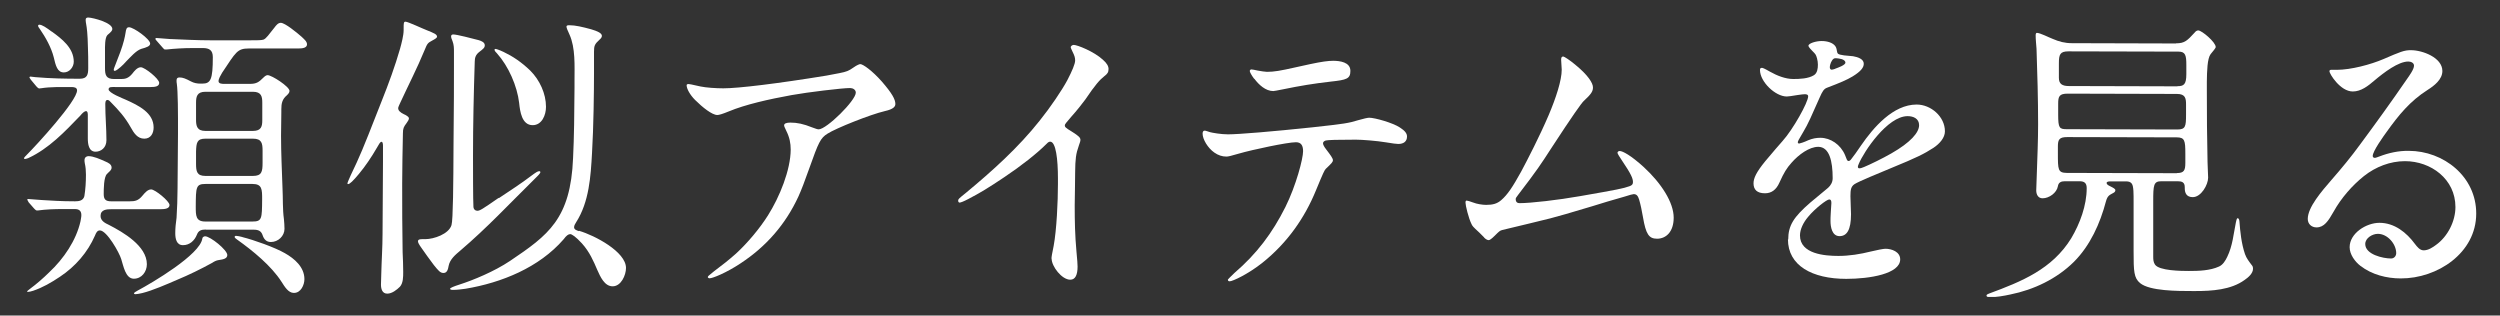
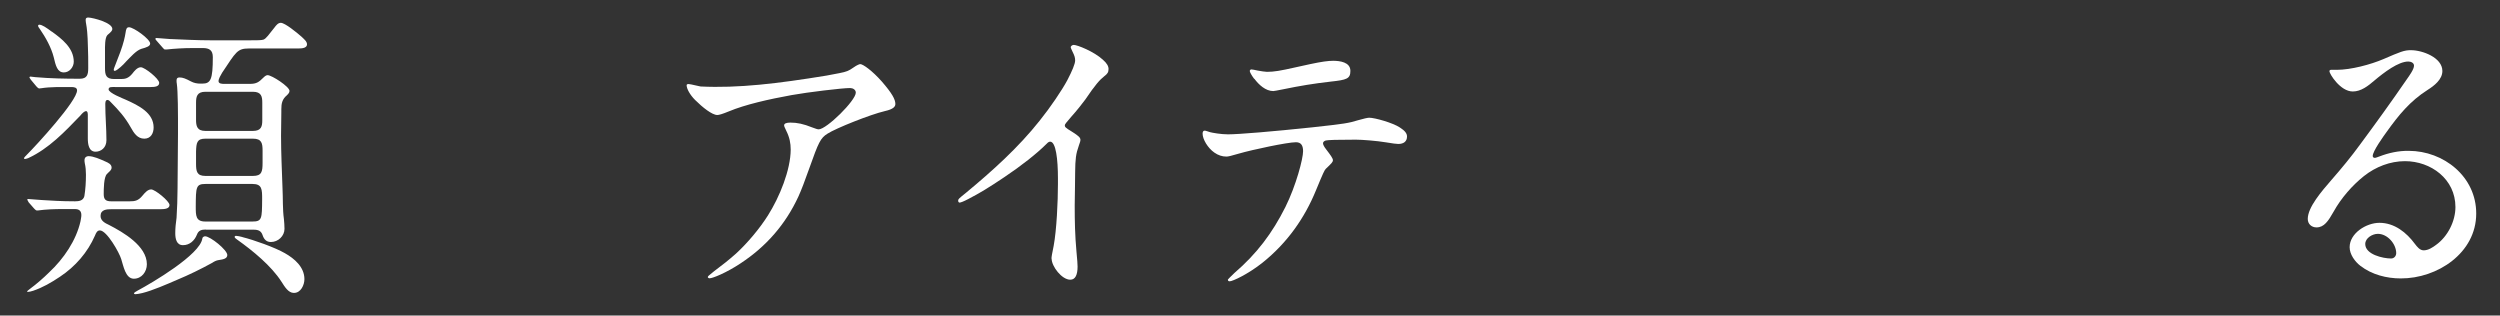
<svg xmlns="http://www.w3.org/2000/svg" width="103" height="13" viewBox="0 0 103 13" fill="none">
  <rect x="0" y="0" width="103" height="13" fill="#333333" stroke="none" />
  <g clip-path="url(#clip0_2488_293)">
    <path d="M1.261 3.267C1.225 3.22 1.214 3.202 1.214 3.191C1.214 3.167 1.237 3.155 1.249 3.155L1.462 3.179C2.07 3.232 2.678 3.244 3.287 3.244C3.594 3.244 3.635 3.072 3.635 2.801C3.635 2.464 3.635 2.192 3.623 1.968C3.612 1.383 3.576 1.135 3.553 1.011C3.541 0.946 3.529 0.875 3.529 0.822C3.529 0.745 3.564 0.722 3.641 0.722C3.848 0.733 4.628 0.934 4.628 1.194C4.628 1.253 4.592 1.306 4.427 1.442C4.315 1.554 4.326 1.938 4.326 2.086V2.807C4.326 3.102 4.374 3.256 4.71 3.256H4.982C5.153 3.256 5.289 3.232 5.454 3.031C5.531 2.931 5.655 2.771 5.803 2.771C5.962 2.771 6.559 3.244 6.559 3.415C6.559 3.563 6.388 3.586 6.21 3.586H4.758C4.61 3.586 4.474 3.569 4.474 3.681C4.474 3.829 5.059 4.053 5.177 4.106C5.732 4.354 6.329 4.655 6.329 5.252C6.329 5.488 6.216 5.713 5.945 5.713C5.661 5.713 5.514 5.476 5.389 5.252C5.141 4.815 4.905 4.555 4.563 4.207C4.527 4.171 4.486 4.118 4.427 4.118C4.338 4.118 4.338 4.242 4.338 4.301C4.338 4.797 4.385 5.282 4.385 5.778C4.385 6.085 4.161 6.25 3.936 6.25C3.653 6.25 3.618 5.925 3.618 5.707V4.75C3.618 4.703 3.618 4.579 3.547 4.579C3.476 4.579 3.387 4.667 3.31 4.762C2.667 5.429 2.017 6.12 1.16 6.516C1.101 6.54 1.036 6.551 1.025 6.551C1.001 6.551 0.989 6.528 0.989 6.516C0.989 6.492 1.066 6.416 1.125 6.356C1.497 5.984 3.175 4.165 3.175 3.722C3.175 3.598 3.039 3.586 2.938 3.586C2.543 3.586 2.082 3.575 1.71 3.634L1.609 3.645C1.609 3.645 1.562 3.634 1.497 3.557L1.261 3.273V3.267ZM1.172 8.312C1.137 8.264 1.125 8.235 1.125 8.223C1.125 8.199 1.149 8.199 1.16 8.199L1.716 8.241C2.088 8.264 2.519 8.294 3.092 8.294C3.251 8.294 3.429 8.27 3.476 8.081C3.523 7.798 3.541 7.485 3.541 7.201C3.541 7.042 3.529 6.876 3.494 6.729C3.482 6.681 3.482 6.628 3.482 6.593C3.482 6.492 3.558 6.433 3.641 6.433C3.854 6.433 4.125 6.557 4.35 6.658C4.462 6.705 4.598 6.77 4.598 6.906C4.598 7.018 4.474 7.089 4.409 7.166C4.273 7.29 4.273 7.81 4.273 7.999C4.273 8.223 4.362 8.294 4.58 8.294H5.348C5.561 8.294 5.697 8.27 5.868 8.063C5.98 7.928 6.092 7.804 6.228 7.804C6.388 7.804 6.984 8.288 6.984 8.447C6.984 8.595 6.795 8.619 6.624 8.619H4.592C4.391 8.619 4.143 8.636 4.143 8.896C4.143 9.097 4.326 9.192 4.492 9.268C5.076 9.57 6.051 10.131 6.051 10.887C6.051 11.194 5.838 11.483 5.514 11.483C5.165 11.483 5.082 10.934 4.994 10.674C4.923 10.426 4.403 9.493 4.114 9.493C4.001 9.493 3.954 9.605 3.913 9.706C3.612 10.397 3.104 10.981 2.472 11.401C2.1 11.649 1.763 11.844 1.367 11.979C1.308 12.003 1.184 12.027 1.143 12.027C1.131 12.027 1.119 12.027 1.119 12.003C1.119 11.991 1.166 11.956 1.279 11.867C1.468 11.731 1.798 11.448 2.023 11.223C2.631 10.656 3.139 9.9 3.316 9.121C3.328 9.032 3.352 8.949 3.352 8.861C3.352 8.672 3.24 8.613 3.08 8.613H2.596C2.247 8.613 1.887 8.625 1.556 8.672H1.509C1.509 8.672 1.462 8.66 1.397 8.583L1.16 8.312H1.172ZM2.135 1.301C2.543 1.596 3.039 1.974 3.039 2.541C3.039 2.765 2.861 2.984 2.631 2.984C2.359 2.984 2.294 2.7 2.212 2.352C2.111 1.956 1.881 1.543 1.645 1.2C1.621 1.165 1.568 1.1 1.568 1.064C1.568 1.041 1.592 1.017 1.615 1.017C1.739 1.017 1.911 1.141 2.135 1.306V1.301ZM6.187 1.791C6.187 1.903 6.051 1.95 5.815 2.015C5.602 2.086 5.366 2.364 5.206 2.523C5.13 2.612 5.047 2.694 4.958 2.771L4.846 2.86C4.799 2.895 4.758 2.919 4.722 2.919C4.698 2.919 4.687 2.907 4.687 2.883C4.687 2.86 4.687 2.836 4.71 2.783L4.958 2.139C5.094 1.767 5.147 1.519 5.171 1.36C5.195 1.188 5.218 1.123 5.319 1.123C5.502 1.123 6.187 1.608 6.187 1.797V1.791ZM9.365 10.503C9.365 10.65 9.217 10.686 9.004 10.716C8.916 10.727 8.821 10.775 8.744 10.828C8.272 11.088 7.788 11.324 7.291 11.531C6.896 11.702 6.275 11.974 5.862 12.074C5.762 12.098 5.638 12.121 5.579 12.121C5.555 12.121 5.519 12.11 5.519 12.086C5.519 12.062 5.596 12.009 5.667 11.974C6.264 11.655 8.248 10.491 8.337 9.824C8.337 9.776 8.402 9.735 8.449 9.735C8.662 9.735 9.365 10.296 9.365 10.509V10.503ZM8.473 9.457C8.301 9.457 8.177 9.493 8.112 9.67C8.012 9.918 7.811 10.101 7.539 10.101C7.268 10.101 7.221 9.83 7.221 9.605C7.221 9.392 7.244 9.186 7.274 8.973C7.297 8.577 7.315 8.17 7.315 7.768C7.315 6.947 7.374 4.059 7.285 3.45C7.274 3.403 7.274 3.362 7.274 3.315C7.274 3.226 7.309 3.191 7.398 3.191C7.534 3.191 7.646 3.238 7.87 3.356C7.994 3.421 8.118 3.445 8.254 3.445H8.331C8.679 3.445 8.768 3.285 8.768 2.352C8.768 2.068 8.62 1.98 8.36 1.98H7.941C7.557 1.98 7.197 2.003 6.86 2.039H6.813C6.766 2.039 6.754 2.027 6.701 1.962L6.453 1.679C6.417 1.643 6.405 1.631 6.405 1.59C6.405 1.566 6.441 1.566 6.453 1.566L6.996 1.608C7.569 1.631 8.124 1.661 8.697 1.661H10.286C10.581 1.661 10.782 1.661 10.859 1.631C10.971 1.584 11.072 1.43 11.308 1.135C11.373 1.047 11.456 0.94 11.568 0.94C11.739 0.94 12.223 1.336 12.424 1.513C12.513 1.602 12.649 1.702 12.649 1.826C12.649 1.974 12.46 1.997 12.3 1.997H10.257C9.772 1.997 9.725 2.139 9.152 2.996C9.087 3.108 9.004 3.244 9.004 3.344C9.004 3.456 9.164 3.456 9.252 3.456H10.292C10.564 3.456 10.664 3.386 10.853 3.197C10.9 3.149 10.965 3.096 11.024 3.096C11.196 3.096 11.928 3.569 11.928 3.746C11.928 3.823 11.863 3.882 11.816 3.929C11.627 4.088 11.591 4.266 11.591 4.496V4.62C11.591 4.945 11.579 5.264 11.579 5.589C11.579 6.309 11.615 7.03 11.639 7.745C11.662 8.182 11.639 8.613 11.698 9.032C11.71 9.168 11.721 9.292 11.721 9.428C11.721 9.723 11.461 9.971 11.16 9.971C10.977 9.971 10.877 9.859 10.823 9.7C10.764 9.511 10.64 9.463 10.451 9.463H8.49L8.473 9.457ZM10.398 9.127C10.794 9.127 10.794 9.014 10.8 8.211C10.8 7.804 10.8 7.579 10.404 7.579H8.467C8.071 7.579 8.071 7.709 8.065 8.506C8.065 8.89 8.065 9.127 8.461 9.127H10.398ZM8.461 5.713C8.112 5.713 8.089 5.884 8.077 6.244V6.752C8.077 7.059 8.112 7.248 8.461 7.248H10.422C10.782 7.248 10.818 7.077 10.818 6.705V6.209C10.818 5.902 10.782 5.713 10.422 5.713H8.461ZM10.422 5.394C10.77 5.394 10.806 5.199 10.806 4.951V4.23C10.806 3.982 10.77 3.781 10.422 3.781H8.461C8.112 3.781 8.077 3.988 8.077 4.236V4.933C8.077 5.181 8.112 5.394 8.461 5.394H10.422ZM9.991 9.77C10.451 9.883 11.332 10.196 11.739 10.432C12.135 10.656 12.542 11.005 12.542 11.501C12.542 11.737 12.395 12.074 12.105 12.068C11.881 12.068 11.733 11.82 11.597 11.607C11.178 10.952 10.41 10.326 9.778 9.877C9.743 9.853 9.666 9.8 9.666 9.765C9.666 9.729 9.701 9.717 9.725 9.717C9.784 9.717 9.884 9.741 9.985 9.765L9.991 9.77Z" fill="white" />
-     <path d="M16.677 4.72C16.813 4.797 16.848 4.832 16.848 4.88C16.848 4.927 16.801 5.004 16.748 5.075C16.636 5.222 16.6 5.287 16.6 5.494C16.588 6.138 16.57 6.917 16.57 7.555C16.57 8.5 16.57 9.44 16.588 10.385C16.6 10.656 16.612 10.928 16.612 11.206C16.612 11.406 16.612 11.666 16.476 11.814C16.352 11.938 16.151 12.098 15.956 12.098C15.744 12.098 15.696 11.897 15.696 11.725C15.696 11.589 15.708 11.442 15.708 11.306C15.72 10.751 15.761 10.19 15.761 9.634L15.779 6.669V6.014C15.779 5.978 15.779 5.842 15.72 5.842C15.661 5.842 15.62 5.931 15.519 6.102C15.306 6.474 15.035 6.87 14.787 7.166C14.55 7.449 14.415 7.585 14.338 7.585C14.326 7.585 14.314 7.573 14.314 7.561C14.314 7.496 14.55 7.006 14.698 6.693C14.958 6.138 15.383 5.033 15.72 4.177C16.009 3.456 16.281 2.712 16.482 2.009C16.547 1.773 16.63 1.454 16.63 1.241V1.165C16.63 0.964 16.63 0.893 16.706 0.893C16.807 0.893 17.415 1.182 17.575 1.241C17.882 1.365 18.006 1.413 18.006 1.513C18.006 1.56 17.917 1.613 17.805 1.672C17.616 1.773 17.604 1.797 17.492 2.068C17.191 2.801 16.807 3.545 16.506 4.2C16.47 4.277 16.405 4.413 16.405 4.449C16.405 4.549 16.464 4.62 16.665 4.72H16.677ZM20.552 8.164C20.924 7.916 21.532 7.52 21.881 7.248C22.081 7.101 22.152 7.053 22.217 7.053C22.253 7.053 22.264 7.077 22.264 7.089C22.264 7.148 22.152 7.248 22.016 7.384C20.959 8.424 20.079 9.375 18.957 10.331C18.768 10.491 18.537 10.68 18.484 10.952C18.461 11.076 18.431 11.247 18.272 11.247C18.136 11.247 18.059 11.146 17.876 10.922C17.693 10.686 17.515 10.426 17.38 10.237C17.256 10.066 17.22 9.989 17.22 9.942C17.22 9.853 17.332 9.853 17.409 9.853H17.521C17.87 9.853 18.49 9.646 18.602 9.274C18.667 9.062 18.679 7.538 18.685 5.99C18.703 4.567 18.703 3.137 18.703 2.73V2.145C18.703 1.986 18.703 1.85 18.644 1.696C18.608 1.608 18.585 1.548 18.585 1.495C18.585 1.448 18.62 1.419 18.673 1.419C18.821 1.419 19.453 1.584 19.725 1.655C19.837 1.69 19.973 1.743 19.973 1.867C19.973 1.968 19.908 2.015 19.748 2.139C19.601 2.251 19.559 2.375 19.559 2.547C19.518 3.834 19.488 5.128 19.488 6.415C19.488 6.823 19.488 8.288 19.506 8.536C19.518 8.624 19.577 8.684 19.666 8.684C19.766 8.684 19.866 8.624 20.546 8.152L20.552 8.164ZM23.859 9.51C24.503 9.699 25.791 10.373 25.791 11.04C25.791 11.336 25.59 11.796 25.241 11.796C24.905 11.796 24.733 11.4 24.609 11.123C24.45 10.751 24.29 10.379 23.977 10.03C23.717 9.747 23.558 9.646 23.493 9.646C23.416 9.646 23.334 9.705 23.221 9.859C22.211 11.023 20.664 11.649 19.175 11.897C19.004 11.92 18.827 11.944 18.655 11.944C18.596 11.944 18.543 11.932 18.543 11.897C18.543 11.861 18.703 11.796 18.927 11.725C19.5 11.542 20.368 11.182 21.012 10.751C22.589 9.688 23.511 9.02 23.611 6.504C23.652 5.683 23.664 4.667 23.67 3.604V3.309C23.67 2.724 23.712 1.968 23.463 1.424C23.387 1.265 23.339 1.141 23.339 1.1C23.339 1.035 23.416 1.04 23.463 1.04C23.7 1.04 23.983 1.105 24.355 1.206C24.615 1.283 24.798 1.365 24.798 1.478C24.798 1.537 24.751 1.59 24.71 1.625C24.497 1.82 24.473 1.885 24.473 2.133V3.025C24.473 3.746 24.456 5.222 24.391 6.309C24.338 7.266 24.273 8.317 23.741 9.15C23.706 9.209 23.652 9.286 23.652 9.363C23.652 9.463 23.776 9.499 23.853 9.522L23.859 9.51ZM21.39 4.248C21.308 3.539 20.947 2.724 20.475 2.198C20.439 2.163 20.374 2.098 20.374 2.05C20.374 2.027 20.386 2.015 20.41 2.015C20.433 2.015 20.534 2.039 20.746 2.139C21.119 2.316 21.479 2.553 21.851 2.913C22.235 3.297 22.495 3.858 22.495 4.401C22.495 4.738 22.329 5.157 21.945 5.157C21.497 5.157 21.426 4.584 21.39 4.254V4.248Z" fill="white" />
-     <path d="M29.163 11.418C29.163 11.383 29.175 11.371 29.411 11.182C29.76 10.922 30.043 10.698 30.321 10.45C30.805 10.007 31.301 9.41 31.638 8.878C32.122 8.111 32.571 7.006 32.577 6.167C32.577 5.896 32.53 5.659 32.394 5.388C32.323 5.24 32.306 5.199 32.306 5.163C32.306 5.086 32.406 5.051 32.565 5.051C32.849 5.051 33.097 5.104 33.469 5.252C33.593 5.299 33.682 5.329 33.729 5.329C34.054 5.329 35.259 4.141 35.259 3.817C35.259 3.692 35.135 3.627 35.023 3.627C34.698 3.627 33.274 3.799 32.618 3.917C31.674 4.088 30.705 4.307 30.026 4.59C29.754 4.702 29.618 4.738 29.553 4.738C29.34 4.738 28.945 4.425 28.637 4.118C28.425 3.905 28.289 3.657 28.289 3.509C28.289 3.486 28.313 3.462 28.366 3.462C28.39 3.462 28.478 3.474 28.862 3.563C29.086 3.61 29.494 3.639 29.801 3.639C30.421 3.639 32.034 3.444 34.054 3.114L34.585 3.013C34.881 2.954 34.958 2.925 35.17 2.777C35.294 2.688 35.406 2.641 35.442 2.641C35.554 2.641 35.938 2.913 36.334 3.362C36.753 3.846 36.889 4.094 36.889 4.283C36.889 4.384 36.824 4.496 36.452 4.578C35.867 4.714 34.444 5.281 34.095 5.506C33.8 5.689 33.723 5.866 33.345 6.929C33.156 7.461 33.02 7.821 32.896 8.093C32.37 9.233 31.579 10.148 30.51 10.851C29.913 11.247 29.358 11.466 29.234 11.466C29.199 11.466 29.157 11.442 29.157 11.4L29.163 11.418Z" fill="white" />
+     <path d="M29.163 11.418C29.163 11.383 29.175 11.371 29.411 11.182C29.76 10.922 30.043 10.698 30.321 10.45C30.805 10.007 31.301 9.41 31.638 8.878C32.122 8.111 32.571 7.006 32.577 6.167C32.577 5.896 32.53 5.659 32.394 5.388C32.323 5.24 32.306 5.199 32.306 5.163C32.306 5.086 32.406 5.051 32.565 5.051C32.849 5.051 33.097 5.104 33.469 5.252C33.593 5.299 33.682 5.329 33.729 5.329C34.054 5.329 35.259 4.141 35.259 3.817C35.259 3.692 35.135 3.627 35.023 3.627C34.698 3.627 33.274 3.799 32.618 3.917C31.674 4.088 30.705 4.307 30.026 4.59C29.754 4.702 29.618 4.738 29.553 4.738C29.34 4.738 28.945 4.425 28.637 4.118C28.425 3.905 28.289 3.657 28.289 3.509C28.289 3.486 28.313 3.462 28.366 3.462C28.39 3.462 28.478 3.474 28.862 3.563C30.421 3.639 32.034 3.444 34.054 3.114L34.585 3.013C34.881 2.954 34.958 2.925 35.17 2.777C35.294 2.688 35.406 2.641 35.442 2.641C35.554 2.641 35.938 2.913 36.334 3.362C36.753 3.846 36.889 4.094 36.889 4.283C36.889 4.384 36.824 4.496 36.452 4.578C35.867 4.714 34.444 5.281 34.095 5.506C33.8 5.689 33.723 5.866 33.345 6.929C33.156 7.461 33.02 7.821 32.896 8.093C32.37 9.233 31.579 10.148 30.51 10.851C29.913 11.247 29.358 11.466 29.234 11.466C29.199 11.466 29.157 11.442 29.157 11.4L29.163 11.418Z" fill="white" />
    <path d="M43.321 10.656C43.321 10.591 43.345 10.444 43.41 10.136C43.534 9.469 43.587 8.3 43.587 7.585V7.349C43.587 6.569 43.504 5.837 43.268 5.837C43.233 5.837 43.191 5.848 43.12 5.925C42.713 6.333 42.063 6.841 41.384 7.295C40.687 7.762 40.392 7.939 39.895 8.199C39.683 8.311 39.571 8.347 39.535 8.347C39.5 8.347 39.476 8.311 39.476 8.27C39.476 8.205 39.488 8.193 39.789 7.951C40.894 7.036 41.963 6.073 42.837 4.968C43.274 4.425 43.746 3.728 43.971 3.309C44.172 2.925 44.296 2.629 44.296 2.493C44.296 2.381 44.272 2.293 44.184 2.121C44.136 2.021 44.113 1.962 44.113 1.95C44.113 1.891 44.189 1.85 44.237 1.85C44.384 1.85 45.069 2.121 45.436 2.458C45.607 2.606 45.672 2.73 45.672 2.842C45.672 2.978 45.625 3.043 45.501 3.137C45.312 3.285 45.129 3.486 44.715 4.1C44.627 4.224 44.343 4.584 44.142 4.803C43.918 5.063 43.87 5.122 43.87 5.163C43.87 5.228 43.894 5.264 44.142 5.411C44.461 5.612 44.514 5.671 44.514 5.772C44.514 5.795 44.502 5.86 44.449 5.996C44.325 6.344 44.302 6.551 44.296 7.101C44.296 7.473 44.284 7.892 44.278 8.465C44.278 9.109 44.29 9.705 44.349 10.349C44.384 10.698 44.396 10.91 44.396 10.981C44.396 11.318 44.307 11.524 44.095 11.524C43.746 11.524 43.327 10.975 43.327 10.656H43.321Z" fill="white" />
    <path d="M50.586 11.519C50.586 11.519 50.722 11.371 50.858 11.247C51.779 10.456 52.423 9.599 52.961 8.524C53.398 7.644 53.687 6.54 53.687 6.232C53.687 6.008 53.616 5.86 53.392 5.86C53.043 5.86 51.596 6.167 51.047 6.327C50.71 6.427 50.598 6.451 50.527 6.451C50.356 6.451 50.19 6.398 50.031 6.286C49.759 6.097 49.547 5.736 49.547 5.506C49.547 5.417 49.582 5.382 49.635 5.382C49.671 5.382 49.759 5.417 49.86 5.447C49.948 5.47 50.303 5.535 50.592 5.535C51.041 5.535 52.441 5.417 54.065 5.246C55.418 5.098 55.554 5.075 55.961 4.951C56.162 4.892 56.345 4.85 56.41 4.85C56.646 4.85 57.391 5.063 57.674 5.252C57.887 5.388 57.969 5.5 57.969 5.624C57.969 5.825 57.834 5.931 57.609 5.931C57.532 5.931 57.361 5.908 57.113 5.866C56.729 5.801 56.109 5.754 55.861 5.754C55.081 5.754 54.709 5.766 54.62 5.789C54.544 5.813 54.508 5.86 54.508 5.902C54.508 5.961 54.555 6.049 54.644 6.162C54.815 6.386 54.916 6.522 54.916 6.599C54.916 6.675 54.868 6.723 54.62 6.959C54.573 7.006 54.52 7.107 54.219 7.839C53.758 8.967 53.049 9.995 52.016 10.822C51.431 11.288 50.787 11.59 50.663 11.59C50.616 11.59 50.586 11.566 50.592 11.53L50.586 11.519ZM51.673 3.25C51.561 3.102 51.49 2.966 51.49 2.925C51.49 2.901 51.514 2.86 51.555 2.86C51.596 2.86 51.703 2.883 51.815 2.907C51.951 2.931 52.122 2.96 52.199 2.96C52.494 2.96 52.76 2.913 53.362 2.777L53.982 2.641C54.455 2.541 54.715 2.505 54.928 2.505C55.199 2.505 55.636 2.559 55.636 2.919C55.636 3.244 55.489 3.291 54.827 3.362C54.106 3.445 53.575 3.533 52.854 3.681C52.618 3.728 52.494 3.752 52.459 3.752C52.145 3.752 51.862 3.492 51.679 3.244L51.673 3.25Z" fill="white" />
-     <path d="M61.147 9.782L60.946 9.581C60.675 9.333 60.663 9.31 60.627 9.233C60.503 8.985 60.379 8.465 60.379 8.353C60.379 8.288 60.391 8.264 60.426 8.264C60.45 8.264 60.586 8.3 60.686 8.341C60.846 8.406 61.082 8.441 61.23 8.441C61.502 8.441 61.679 8.394 61.85 8.246C62.11 8.022 62.322 7.703 62.671 7.071C62.943 6.563 63.433 5.612 63.805 4.744C64.106 4.035 64.343 3.309 64.343 2.872C64.343 2.807 64.319 2.523 64.319 2.464C64.319 2.364 64.343 2.328 64.407 2.328C64.443 2.328 64.679 2.476 64.927 2.688C65.423 3.096 65.63 3.421 65.63 3.598C65.63 3.746 65.583 3.858 65.246 4.165C65.146 4.265 64.809 4.732 63.888 6.144C63.504 6.74 63.327 7.012 62.547 8.028C62.47 8.128 62.447 8.164 62.447 8.199C62.447 8.335 62.523 8.37 62.606 8.37C63.067 8.37 64.195 8.241 65.099 8.081C66.664 7.809 66.882 7.762 67.13 7.674C67.243 7.638 67.278 7.585 67.278 7.502C67.278 7.355 67.207 7.177 66.823 6.61C66.735 6.486 66.64 6.327 66.64 6.297C66.64 6.262 66.676 6.221 66.729 6.221C66.853 6.221 67.189 6.398 67.721 6.882C68.453 7.555 68.956 8.347 68.956 8.967C68.956 9.552 68.642 9.835 68.27 9.835C67.934 9.835 67.81 9.646 67.692 8.955C67.644 8.672 67.591 8.424 67.532 8.223C67.485 8.075 67.432 7.998 67.308 7.998C67.272 7.998 67.136 8.034 66.936 8.099C66.416 8.246 66.002 8.37 65.606 8.495C64.75 8.754 64.153 8.926 63.87 8.997C63.486 9.097 62.553 9.316 61.897 9.475C61.797 9.499 61.761 9.534 61.584 9.711C61.448 9.847 61.371 9.894 61.336 9.894C61.277 9.894 61.2 9.847 61.141 9.782H61.147Z" fill="white" />
-     <path d="M73.675 9.871C73.675 9.286 73.899 8.943 74.584 8.347L75.317 7.738C75.429 7.638 75.506 7.502 75.506 7.343C75.506 6.634 75.37 6.055 74.915 6.049C74.543 6.049 74.106 6.368 73.811 6.705C73.61 6.929 73.498 7.112 73.314 7.52C73.179 7.827 72.978 7.963 72.718 7.963C72.393 7.963 72.245 7.815 72.245 7.555C72.245 7.343 72.358 7.095 72.73 6.64C73.102 6.197 73.267 6.008 73.439 5.813C73.876 5.329 74.496 4.212 74.496 3.97C74.496 3.893 74.419 3.882 74.36 3.882C74.313 3.882 74.201 3.893 74.047 3.917C73.846 3.952 73.675 3.976 73.616 3.976C73.143 3.976 72.511 3.368 72.511 2.883C72.511 2.836 72.523 2.795 72.588 2.795C72.623 2.795 72.688 2.818 72.925 2.954C73.208 3.114 73.557 3.255 73.882 3.255C74.141 3.255 74.502 3.244 74.738 3.096C74.874 3.007 74.897 2.824 74.897 2.665C74.897 2.588 74.886 2.493 74.862 2.405C74.815 2.245 74.803 2.234 74.679 2.11C74.531 1.962 74.508 1.909 74.508 1.885C74.508 1.785 74.821 1.69 75.051 1.69C75.299 1.69 75.512 1.767 75.606 1.891C75.642 1.938 75.665 1.991 75.677 2.08C75.701 2.228 75.713 2.239 75.972 2.281C76.049 2.293 76.256 2.304 76.344 2.316C76.557 2.352 76.793 2.44 76.787 2.629C76.787 2.777 76.675 2.936 76.327 3.149C76.079 3.297 75.843 3.397 75.27 3.616C75.145 3.663 75.081 3.763 74.968 4.023C74.655 4.732 74.484 5.128 74.295 5.435C74.094 5.772 74.07 5.819 74.07 5.866C74.07 5.902 74.094 5.913 74.13 5.913C74.153 5.913 74.342 5.854 74.502 5.777C74.673 5.707 74.827 5.677 74.998 5.677C75.417 5.677 75.831 5.955 76.014 6.386L76.073 6.534C76.097 6.599 76.12 6.634 76.161 6.634C76.197 6.634 76.238 6.61 76.297 6.522C76.374 6.421 76.498 6.262 76.669 6.002C77.189 5.246 77.998 4.307 78.967 4.307C79.552 4.307 80.131 4.803 80.131 5.411C80.131 5.671 79.918 5.919 79.658 6.091C79.274 6.339 78.985 6.486 77.933 6.917L77.041 7.29C76.746 7.414 76.48 7.538 76.409 7.585C76.262 7.685 76.238 7.809 76.238 8.081C76.238 8.229 76.262 8.713 76.262 8.825C76.262 9.481 76.085 9.729 75.789 9.729C75.476 9.729 75.417 9.345 75.417 9.109C75.417 9.044 75.417 8.896 75.429 8.748L75.453 8.365C75.453 8.264 75.429 8.217 75.364 8.217C75.264 8.217 74.779 8.589 74.496 8.932C74.295 9.168 74.159 9.451 74.159 9.699C74.159 10.467 75.187 10.544 75.742 10.544C76.191 10.544 76.634 10.473 77.083 10.361C77.319 10.302 77.603 10.249 77.679 10.249C77.939 10.249 78.288 10.373 78.288 10.686C78.288 11.282 77.036 11.489 76.067 11.489C74.655 11.489 73.663 10.94 73.663 9.859L73.675 9.871ZM75.612 2.83C75.659 2.818 75.795 2.759 75.86 2.73C75.984 2.671 76.031 2.618 76.031 2.582C76.031 2.505 75.943 2.434 75.76 2.411C75.683 2.399 75.659 2.399 75.612 2.399C75.565 2.399 75.512 2.434 75.476 2.499C75.417 2.588 75.388 2.712 75.388 2.771C75.388 2.83 75.423 2.871 75.459 2.871C75.494 2.871 75.535 2.86 75.606 2.836L75.612 2.83ZM76.782 6.888C77.053 6.776 77.561 6.528 77.922 6.321C78.719 5.866 79.067 5.459 79.067 5.157C79.067 4.886 78.831 4.785 78.595 4.785C77.762 4.785 76.793 6.244 76.581 6.752C76.545 6.829 76.545 6.852 76.545 6.876C76.545 6.912 76.569 6.935 76.604 6.935C76.681 6.935 76.74 6.9 76.776 6.888H76.782Z" fill="white" />
-     <path d="M89.652 1.785C90.012 1.785 90.113 1.673 90.42 1.342C90.455 1.295 90.508 1.253 90.567 1.253C90.715 1.253 91.288 1.738 91.288 1.938C91.288 1.986 91.14 2.151 91.075 2.234C90.94 2.417 90.928 2.931 90.922 3.362V3.722C90.922 4.714 90.928 5.695 90.951 6.687C90.951 6.9 90.975 7.107 90.975 7.319C90.975 7.614 90.686 8.122 90.343 8.122C90.083 8.122 90.006 7.951 90.012 7.727C90.018 7.502 89.888 7.467 89.717 7.467H89.049C88.725 7.467 88.713 7.626 88.713 8.306V10.585C88.713 10.698 88.719 10.798 88.784 10.899C88.955 11.158 89.876 11.164 90.183 11.164C90.579 11.164 91.052 11.152 91.424 10.981C91.583 10.91 91.684 10.745 91.761 10.585C91.985 10.125 92.02 9.646 92.121 9.15C92.133 9.091 92.156 8.991 92.186 8.991C92.221 8.991 92.251 9.014 92.263 9.103C92.298 9.564 92.345 10.03 92.493 10.467C92.552 10.639 92.664 10.78 92.776 10.928C92.812 10.963 92.824 11.017 92.824 11.076C92.824 11.265 92.623 11.436 92.475 11.536C91.914 11.944 91.123 11.991 90.455 11.991H90.331C89.723 11.991 88.571 11.991 88.175 11.666C87.915 11.454 87.904 11.182 87.904 10.349V8.329C87.904 8.004 87.909 7.674 87.833 7.573C87.774 7.485 87.685 7.473 87.585 7.473H86.941C86.852 7.473 86.793 7.496 86.793 7.532C86.793 7.609 86.882 7.644 86.929 7.668C87.077 7.744 87.153 7.78 87.153 7.839C87.153 7.886 87.118 7.928 87.065 7.951C86.905 8.04 86.829 8.063 86.764 8.3C86.527 9.203 86.114 10.119 85.447 10.786C84.738 11.489 83.793 11.938 82.824 12.133C82.552 12.192 82.251 12.245 81.968 12.245C81.932 12.245 81.844 12.233 81.844 12.18C81.844 12.127 81.92 12.109 81.956 12.092C83.285 11.601 84.549 11.093 85.334 9.818C85.695 9.209 85.972 8.465 85.972 7.75C85.972 7.55 85.884 7.467 85.677 7.467H85.069C84.921 7.467 84.809 7.514 84.785 7.674C84.738 7.945 84.425 8.17 84.153 8.17C83.97 8.17 83.893 8.01 83.893 7.845C83.893 7.609 83.917 7.384 83.917 7.148C83.94 6.463 83.97 5.795 83.97 5.116C83.97 4.088 83.94 3.043 83.905 2.015C83.893 1.826 83.869 1.643 83.869 1.454C83.869 1.407 83.881 1.354 83.917 1.354C84.053 1.354 84.413 1.543 84.572 1.602C84.832 1.714 85.069 1.779 85.364 1.779L89.652 1.791V1.785ZM89.687 7.13C89.983 7.13 90.036 7.018 90.036 6.711V6.327C90.036 5.795 90.012 5.659 89.681 5.659L85.169 5.648C84.844 5.648 84.785 5.748 84.785 6.032V6.315C84.785 6.994 84.785 7.118 85.151 7.124L89.687 7.136V7.13ZM89.705 5.335C90.042 5.335 90.065 5.211 90.065 4.726V4.307C90.065 4.059 90.042 3.87 89.693 3.87L85.192 3.858C84.844 3.858 84.797 3.97 84.797 4.266V4.714C84.797 5.287 84.844 5.323 85.169 5.323L89.705 5.335ZM89.705 3.551C89.965 3.551 90.077 3.492 90.077 3.055V2.671C90.077 2.287 90.042 2.127 89.758 2.127L85.222 2.116C84.874 2.116 84.826 2.24 84.826 2.612V3.208C84.826 3.456 84.962 3.545 85.234 3.545L89.711 3.557L89.705 3.551Z" fill="white" />
    <path d="M97.248 10.952C97.023 10.78 96.805 10.479 96.805 10.184C96.805 9.611 97.49 9.18 98.033 9.18C98.653 9.18 99.15 9.581 99.498 10.054C99.587 10.166 99.693 10.314 99.858 10.314C100.047 10.314 100.231 10.19 100.366 10.089C100.851 9.741 101.164 9.109 101.164 8.53C101.164 7.378 100.154 6.64 99.085 6.64C98.476 6.64 97.88 6.87 97.395 7.254C96.911 7.638 96.45 8.17 96.149 8.713C95.925 9.109 95.753 9.369 95.44 9.369C95.24 9.369 95.08 9.233 95.08 9.02C95.08 8.536 95.653 7.88 96.061 7.408C96.474 6.935 96.87 6.457 97.23 5.961C97.891 5.069 98.535 4.177 99.156 3.273C99.268 3.114 99.457 2.854 99.457 2.706C99.457 2.582 99.321 2.535 99.221 2.535C98.813 2.535 98.228 2.978 97.815 3.326C97.567 3.539 97.277 3.769 96.935 3.769C96.415 3.769 95.972 3.037 95.972 2.936C95.972 2.889 96.007 2.871 96.072 2.877H96.273C96.858 2.877 97.673 2.659 98.199 2.434C98.884 2.139 99.055 2.062 99.339 2.068C99.799 2.068 100.626 2.369 100.626 2.925C100.626 3.273 100.29 3.533 100.018 3.704C99.285 4.171 98.825 4.744 98.329 5.435C98.205 5.606 97.756 6.226 97.756 6.427C97.756 6.474 97.791 6.504 97.844 6.504C97.88 6.504 97.968 6.469 98.033 6.445C98.417 6.297 98.825 6.209 99.238 6.215C100.679 6.215 102.026 7.278 102.02 8.802C102.02 10.426 100.414 11.477 98.913 11.471C98.329 11.471 97.726 11.318 97.254 10.957L97.248 10.952ZM98.724 10.432C98.724 10.048 98.364 9.634 97.968 9.634C97.744 9.634 97.448 9.806 97.448 10.054C97.448 10.485 98.181 10.65 98.512 10.65C98.636 10.65 98.724 10.55 98.724 10.426V10.432Z" fill="white" />
  </g>
  <defs>
    <clipPath id="clip0_2488_293">
      <rect width="101.037" height="11.5" fill="white" transform="translate(0.983 0.733)" />
    </clipPath>
  </defs>
</svg>